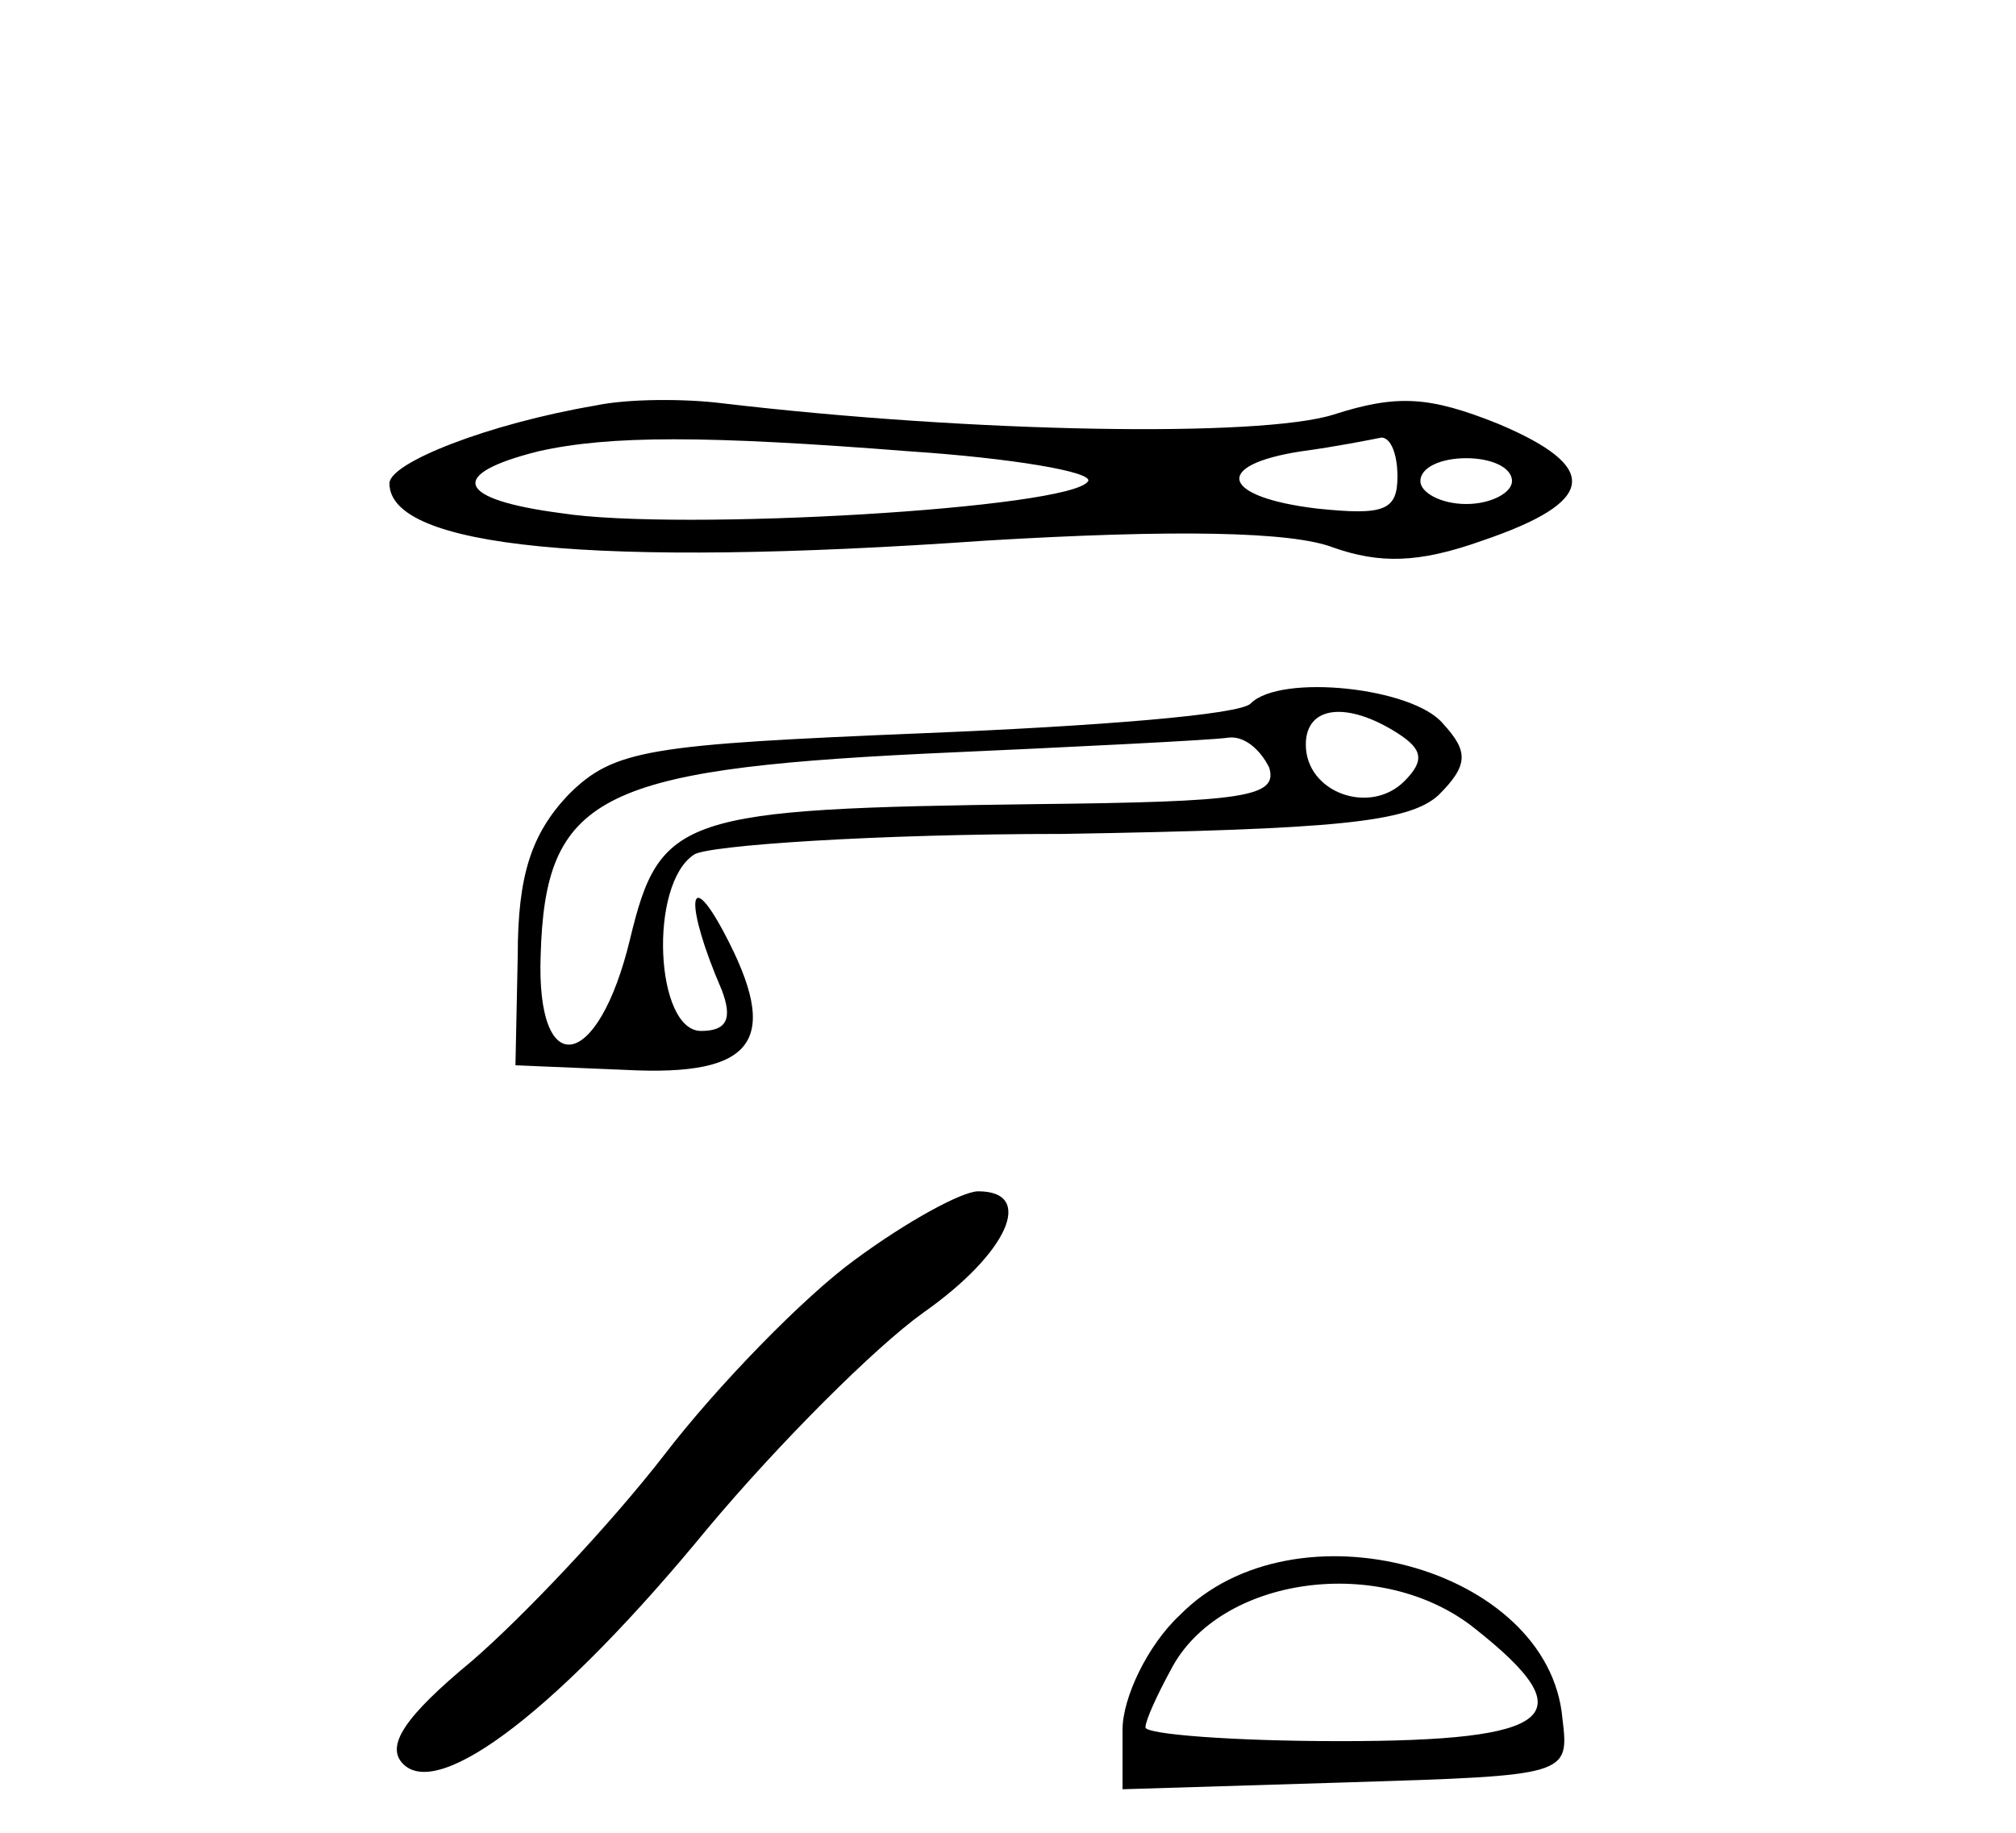
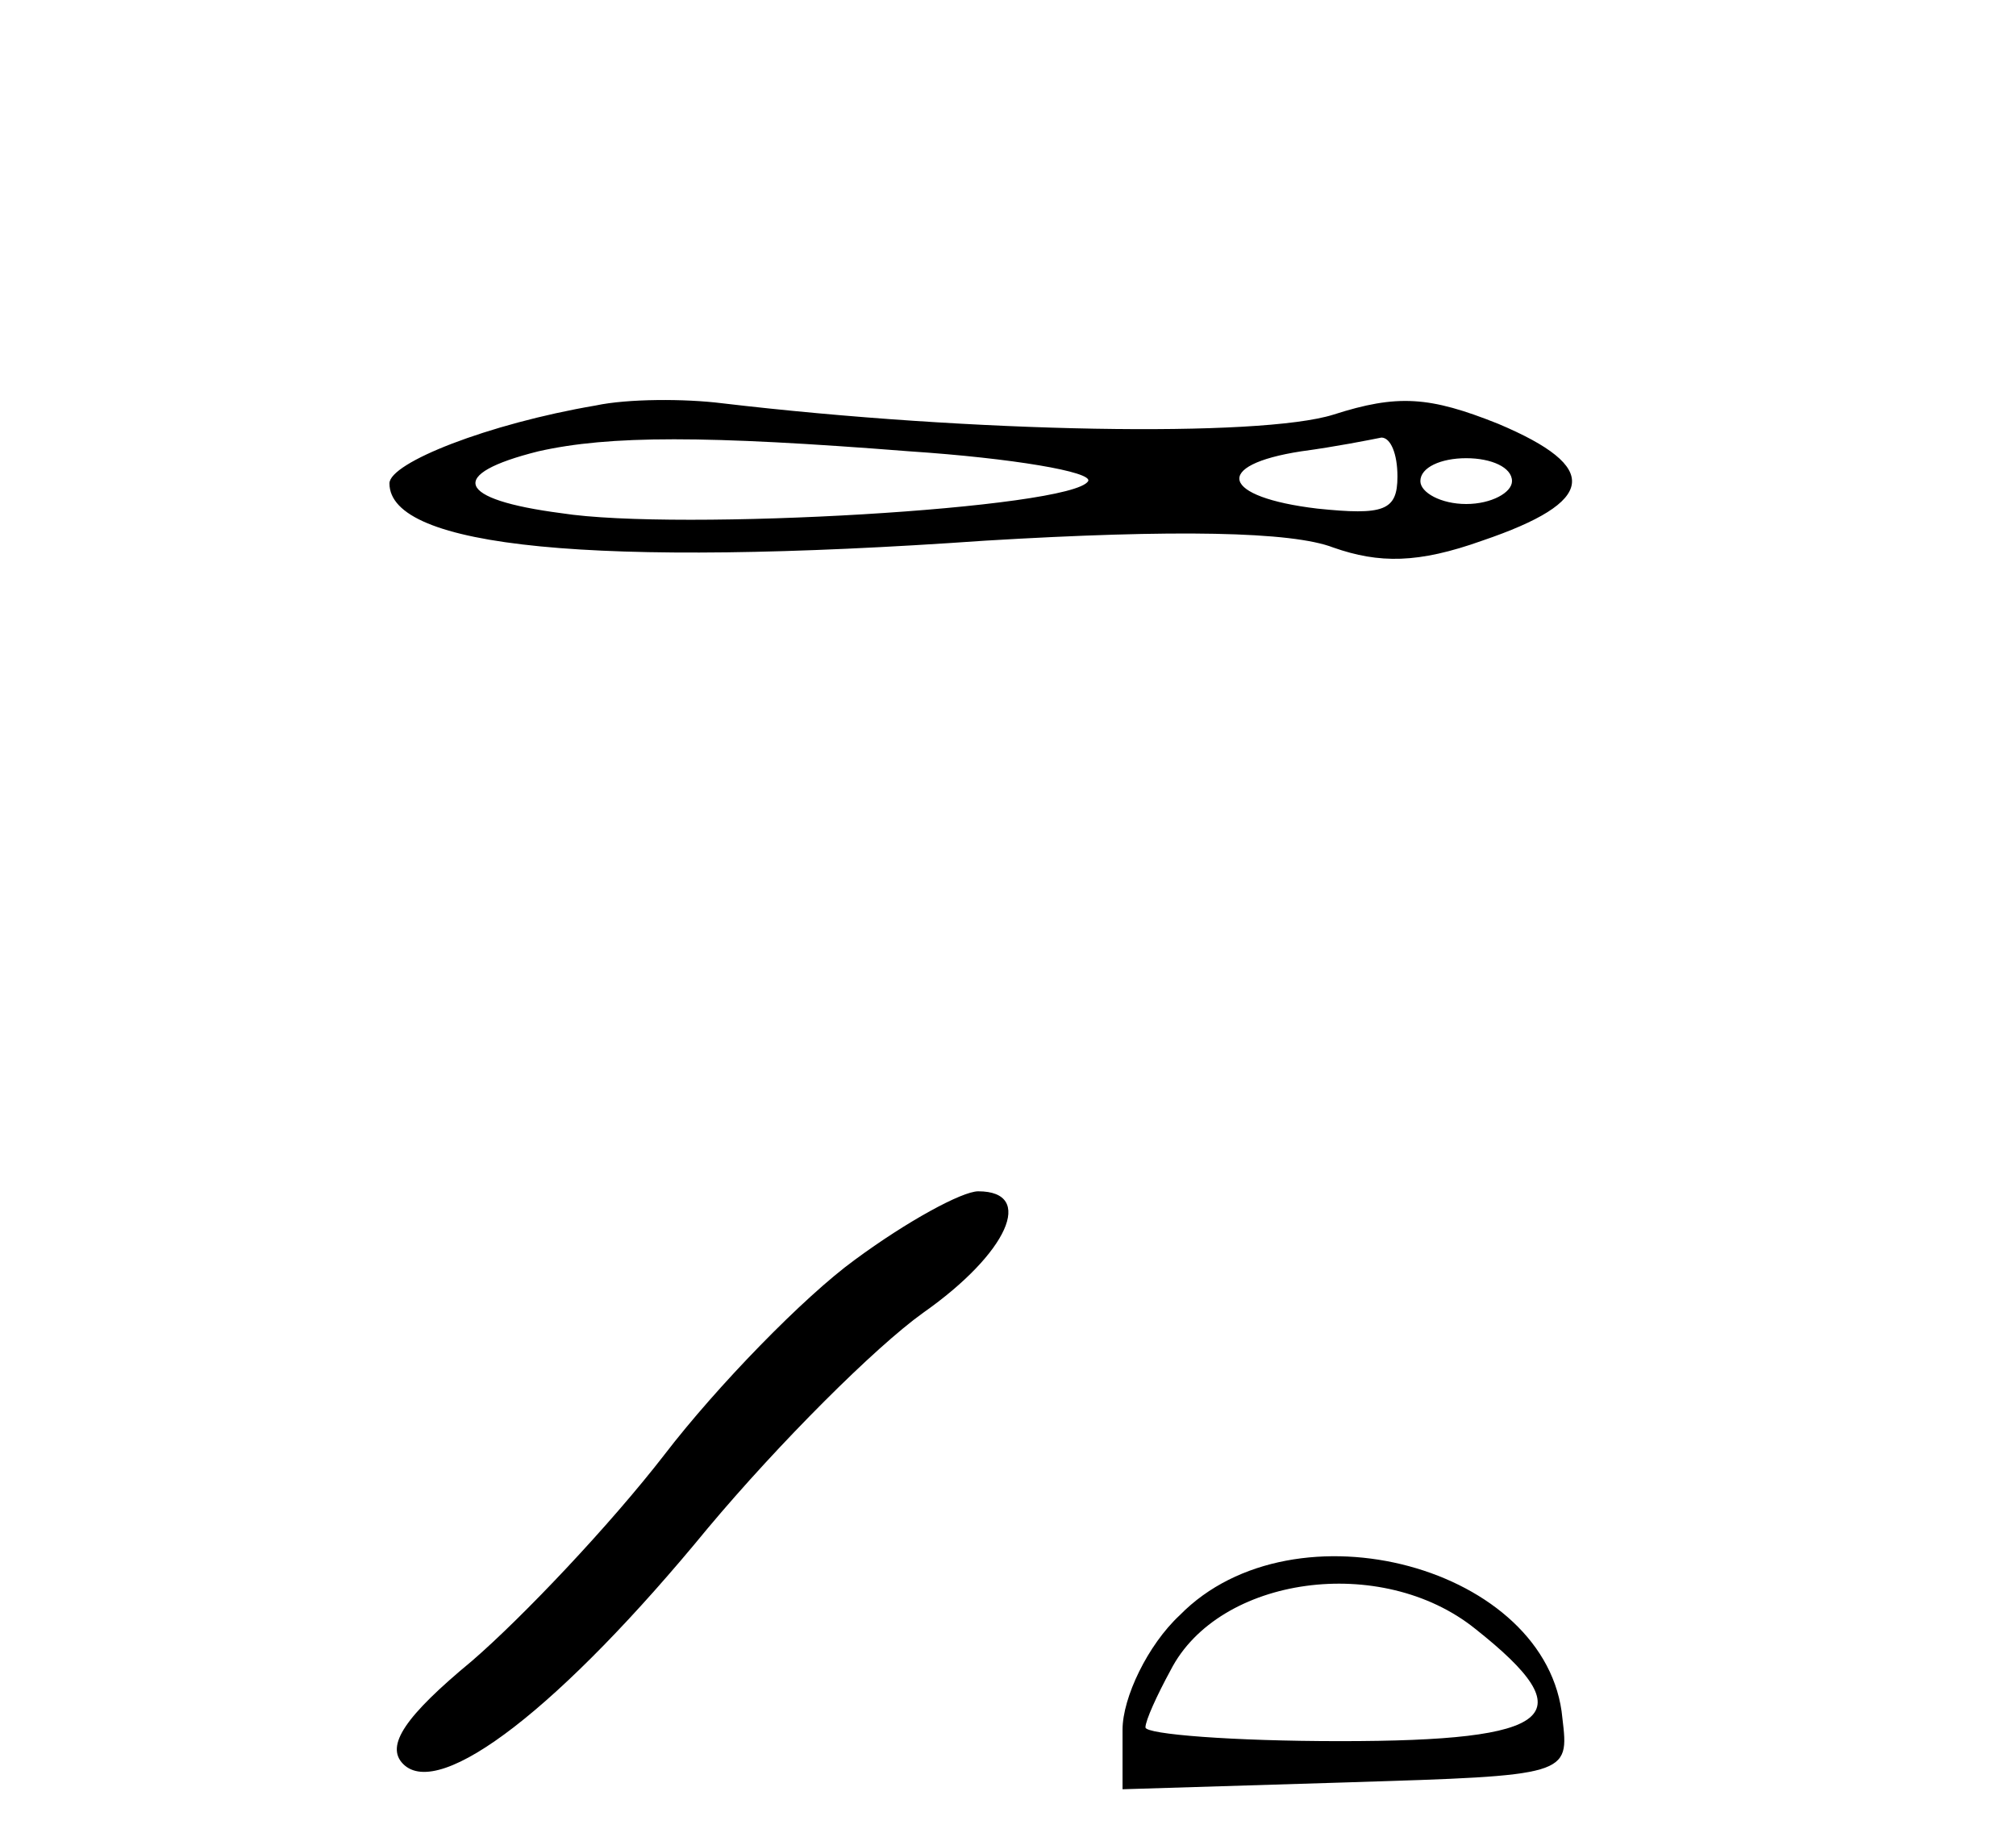
<svg xmlns="http://www.w3.org/2000/svg" version="1.0" width="88pt" height="80pt" viewBox="0 0 88 80" preserveAspectRatio="xMidYMid meet">
  <g transform="translate(0,80) scale(0.1,-0.1)" fill="#000000" stroke="none">
    <path d="M260 623 c-47 -8 -90 -25 -90 -34 0 -28 89 -37 260 -25 83 5 134 4 152 -3 20 -7 37 -7 65 3 50 17 52 32 7 51 -30 12 -44 13 -72 4 -32 -10 -157 -8 -267 5 -16 2 -41 2 -55 -1z m137 -20 c45 -3 80 -9 78 -13 -7 -12 -179 -22 -230 -14 -46 6 -50 17 -10 27 31 7 73 7 162 0z m213 -11 c0 -15 -6 -17 -35 -14 -42 5 -46 19 -7 25 15 2 30 5 35 6 4 0 7 -7 7 -17z m50 -2 c0 -5 -9 -10 -20 -10 -11 0 -20 5 -20 10 0 6 9 10 20 10 11 0 20 -4 20 -10z" />
-     <path d="M546 493 c-4 -5 -68 -10 -142 -13 -121 -5 -136 -7 -156 -27 -16 -17 -22 -35 -22 -70 l-1 -48 48 -2 c57 -3 68 13 43 60 -16 30 -17 12 -1 -25 5 -13 2 -18 -9 -18 -20 0 -23 64 -3 77 6 4 79 9 161 9 119 2 151 5 164 17 13 13 13 19 2 31 -13 16 -71 22 -84 9z m64 -13 c11 -7 12 -12 3 -21 -15 -15 -43 -5 -43 16 0 17 18 19 40 5z m-56 -15 c4 -13 -11 -15 -102 -16 -155 -2 -164 -5 -177 -59 -14 -58 -41 -62 -39 -7 2 69 25 81 167 88 67 3 127 6 133 7 7 1 14 -5 18 -13z" />
    <path d="M373 250 c-22 -16 -60 -55 -83 -85 -24 -31 -62 -71 -84 -90 -29 -24 -38 -37 -30 -45 16 -16 69 25 133 103 31 37 73 79 94 94 37 26 49 53 24 53 -7 0 -31 -13 -54 -30z" />
    <path d="M515 95 c-14 -13 -25 -36 -25 -50 l0 -26 98 3 c97 3 97 3 94 28 -6 66 -117 96 -167 45z m129 -6 c48 -38 35 -49 -59 -49 -47 0 -85 3 -85 6 0 3 5 14 11 25 21 41 92 51 133 18z" />
  </g>
</svg>